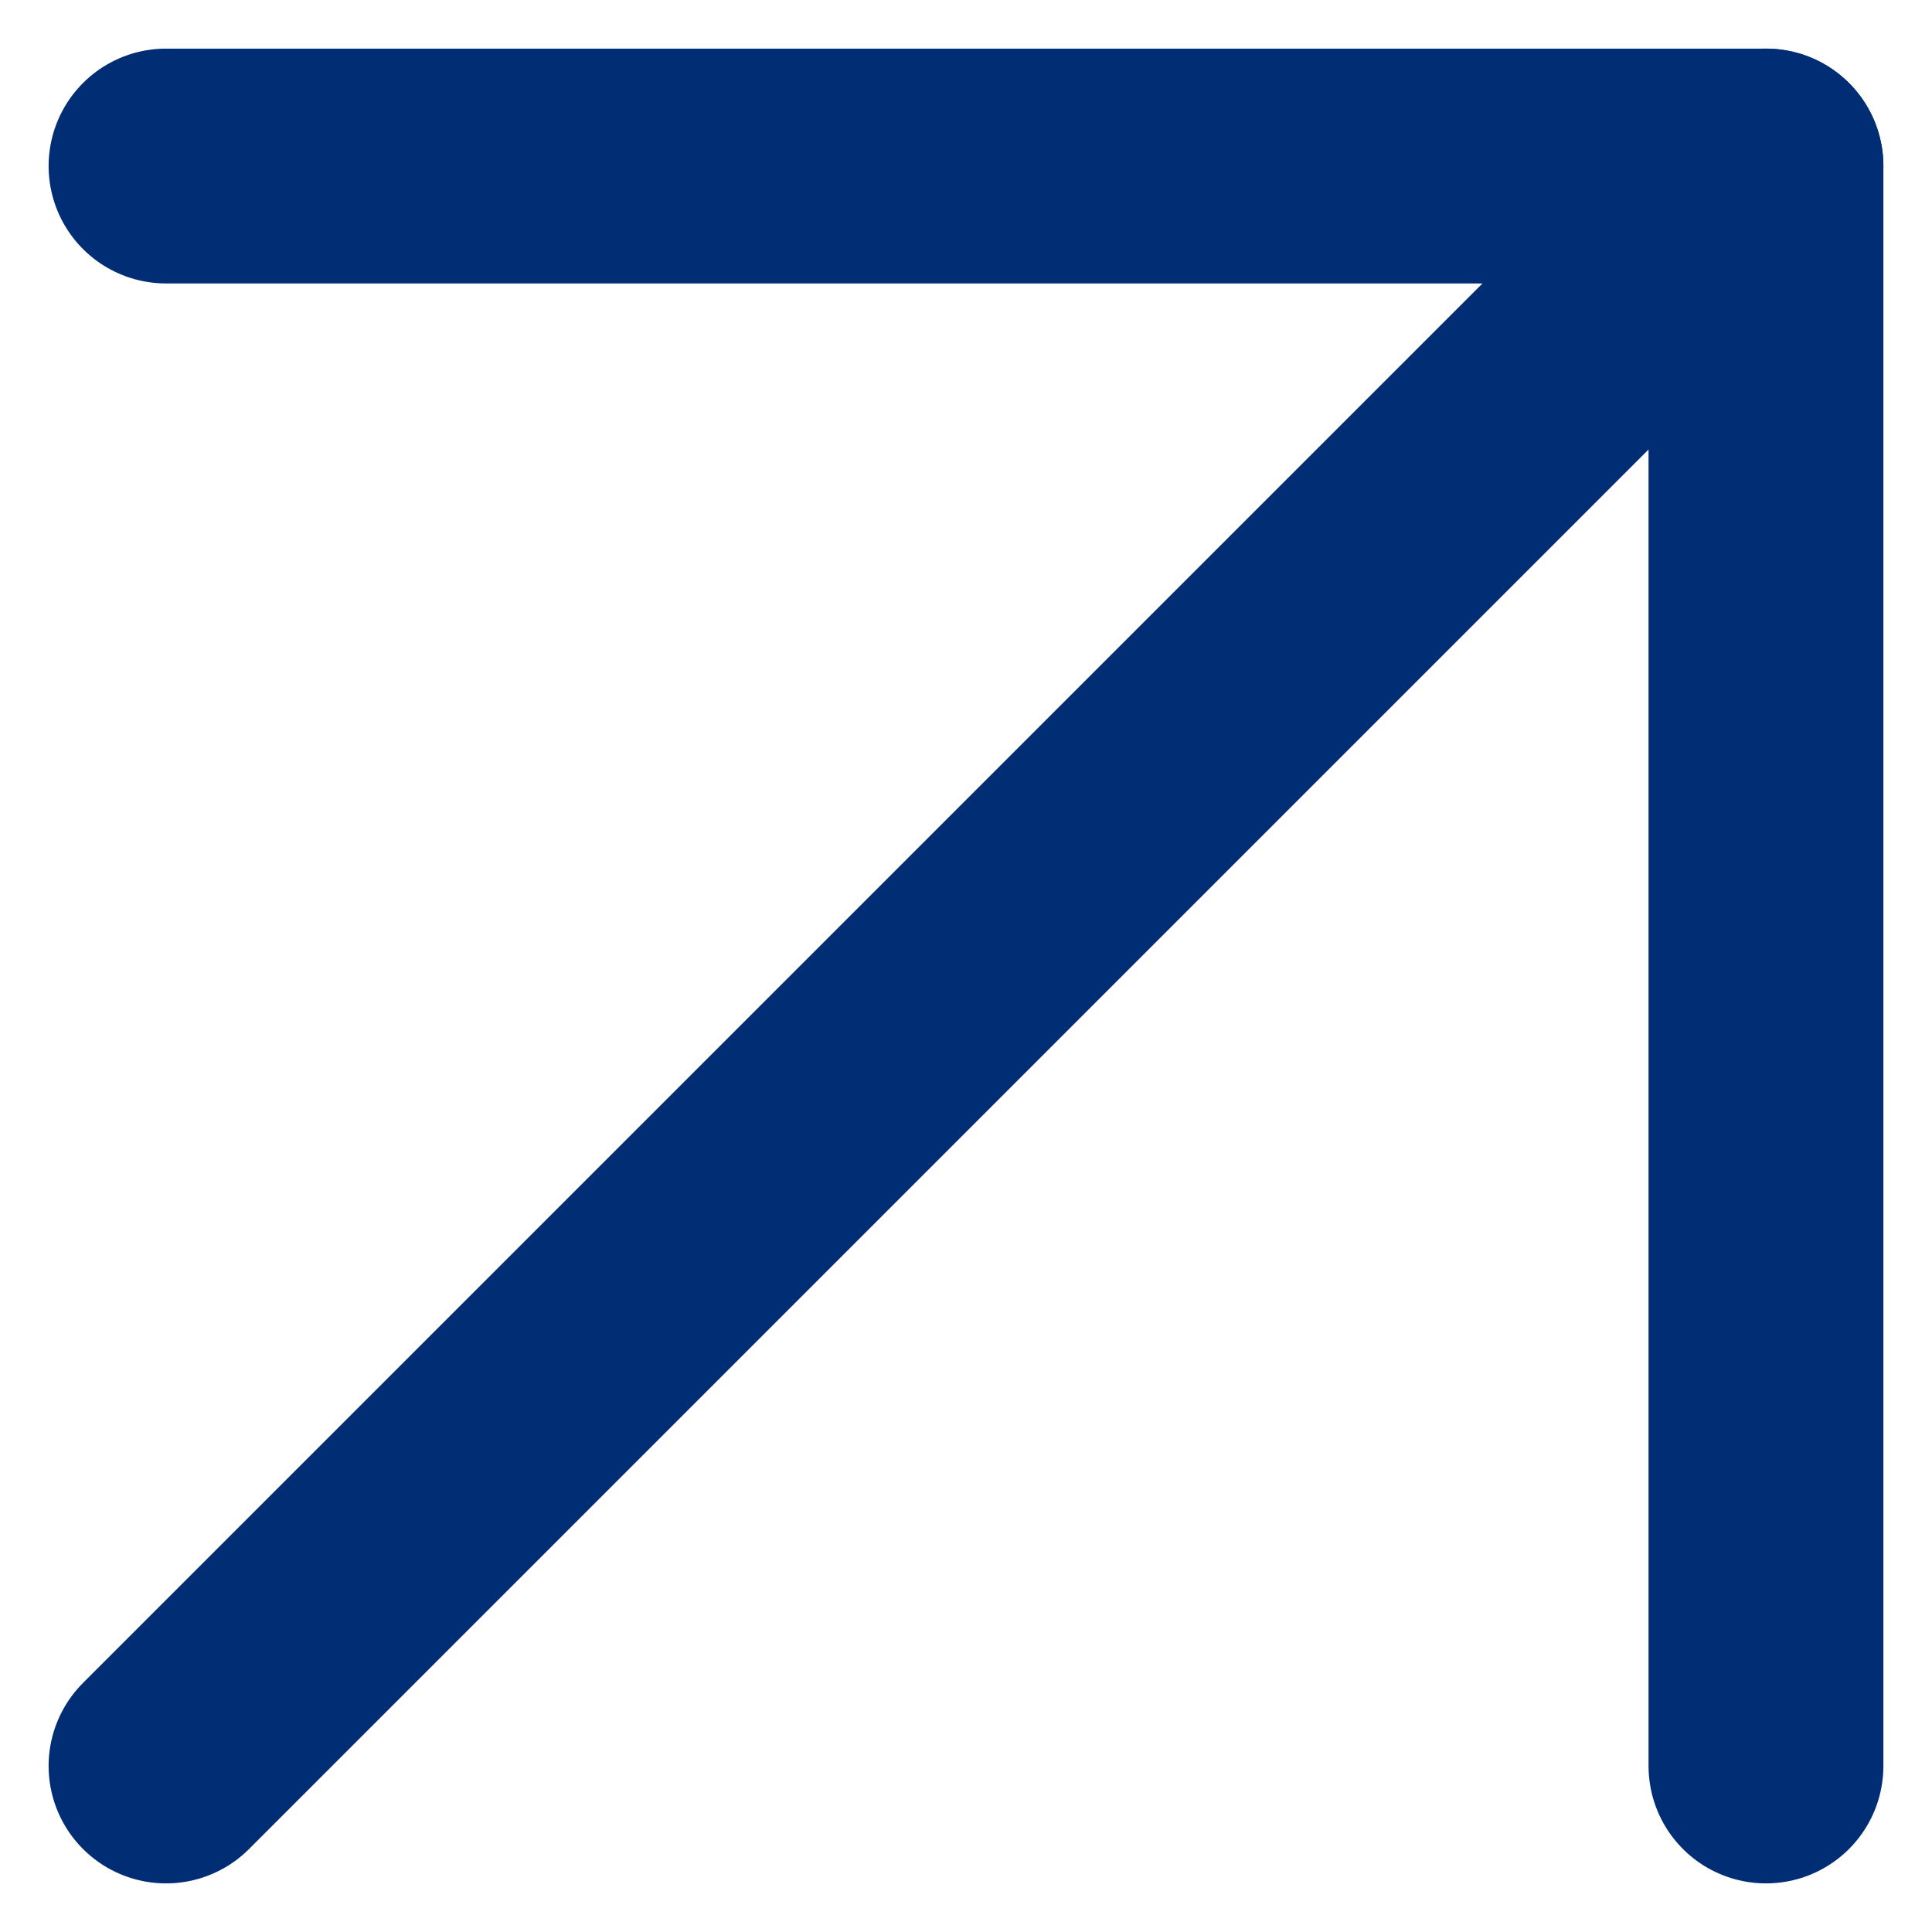
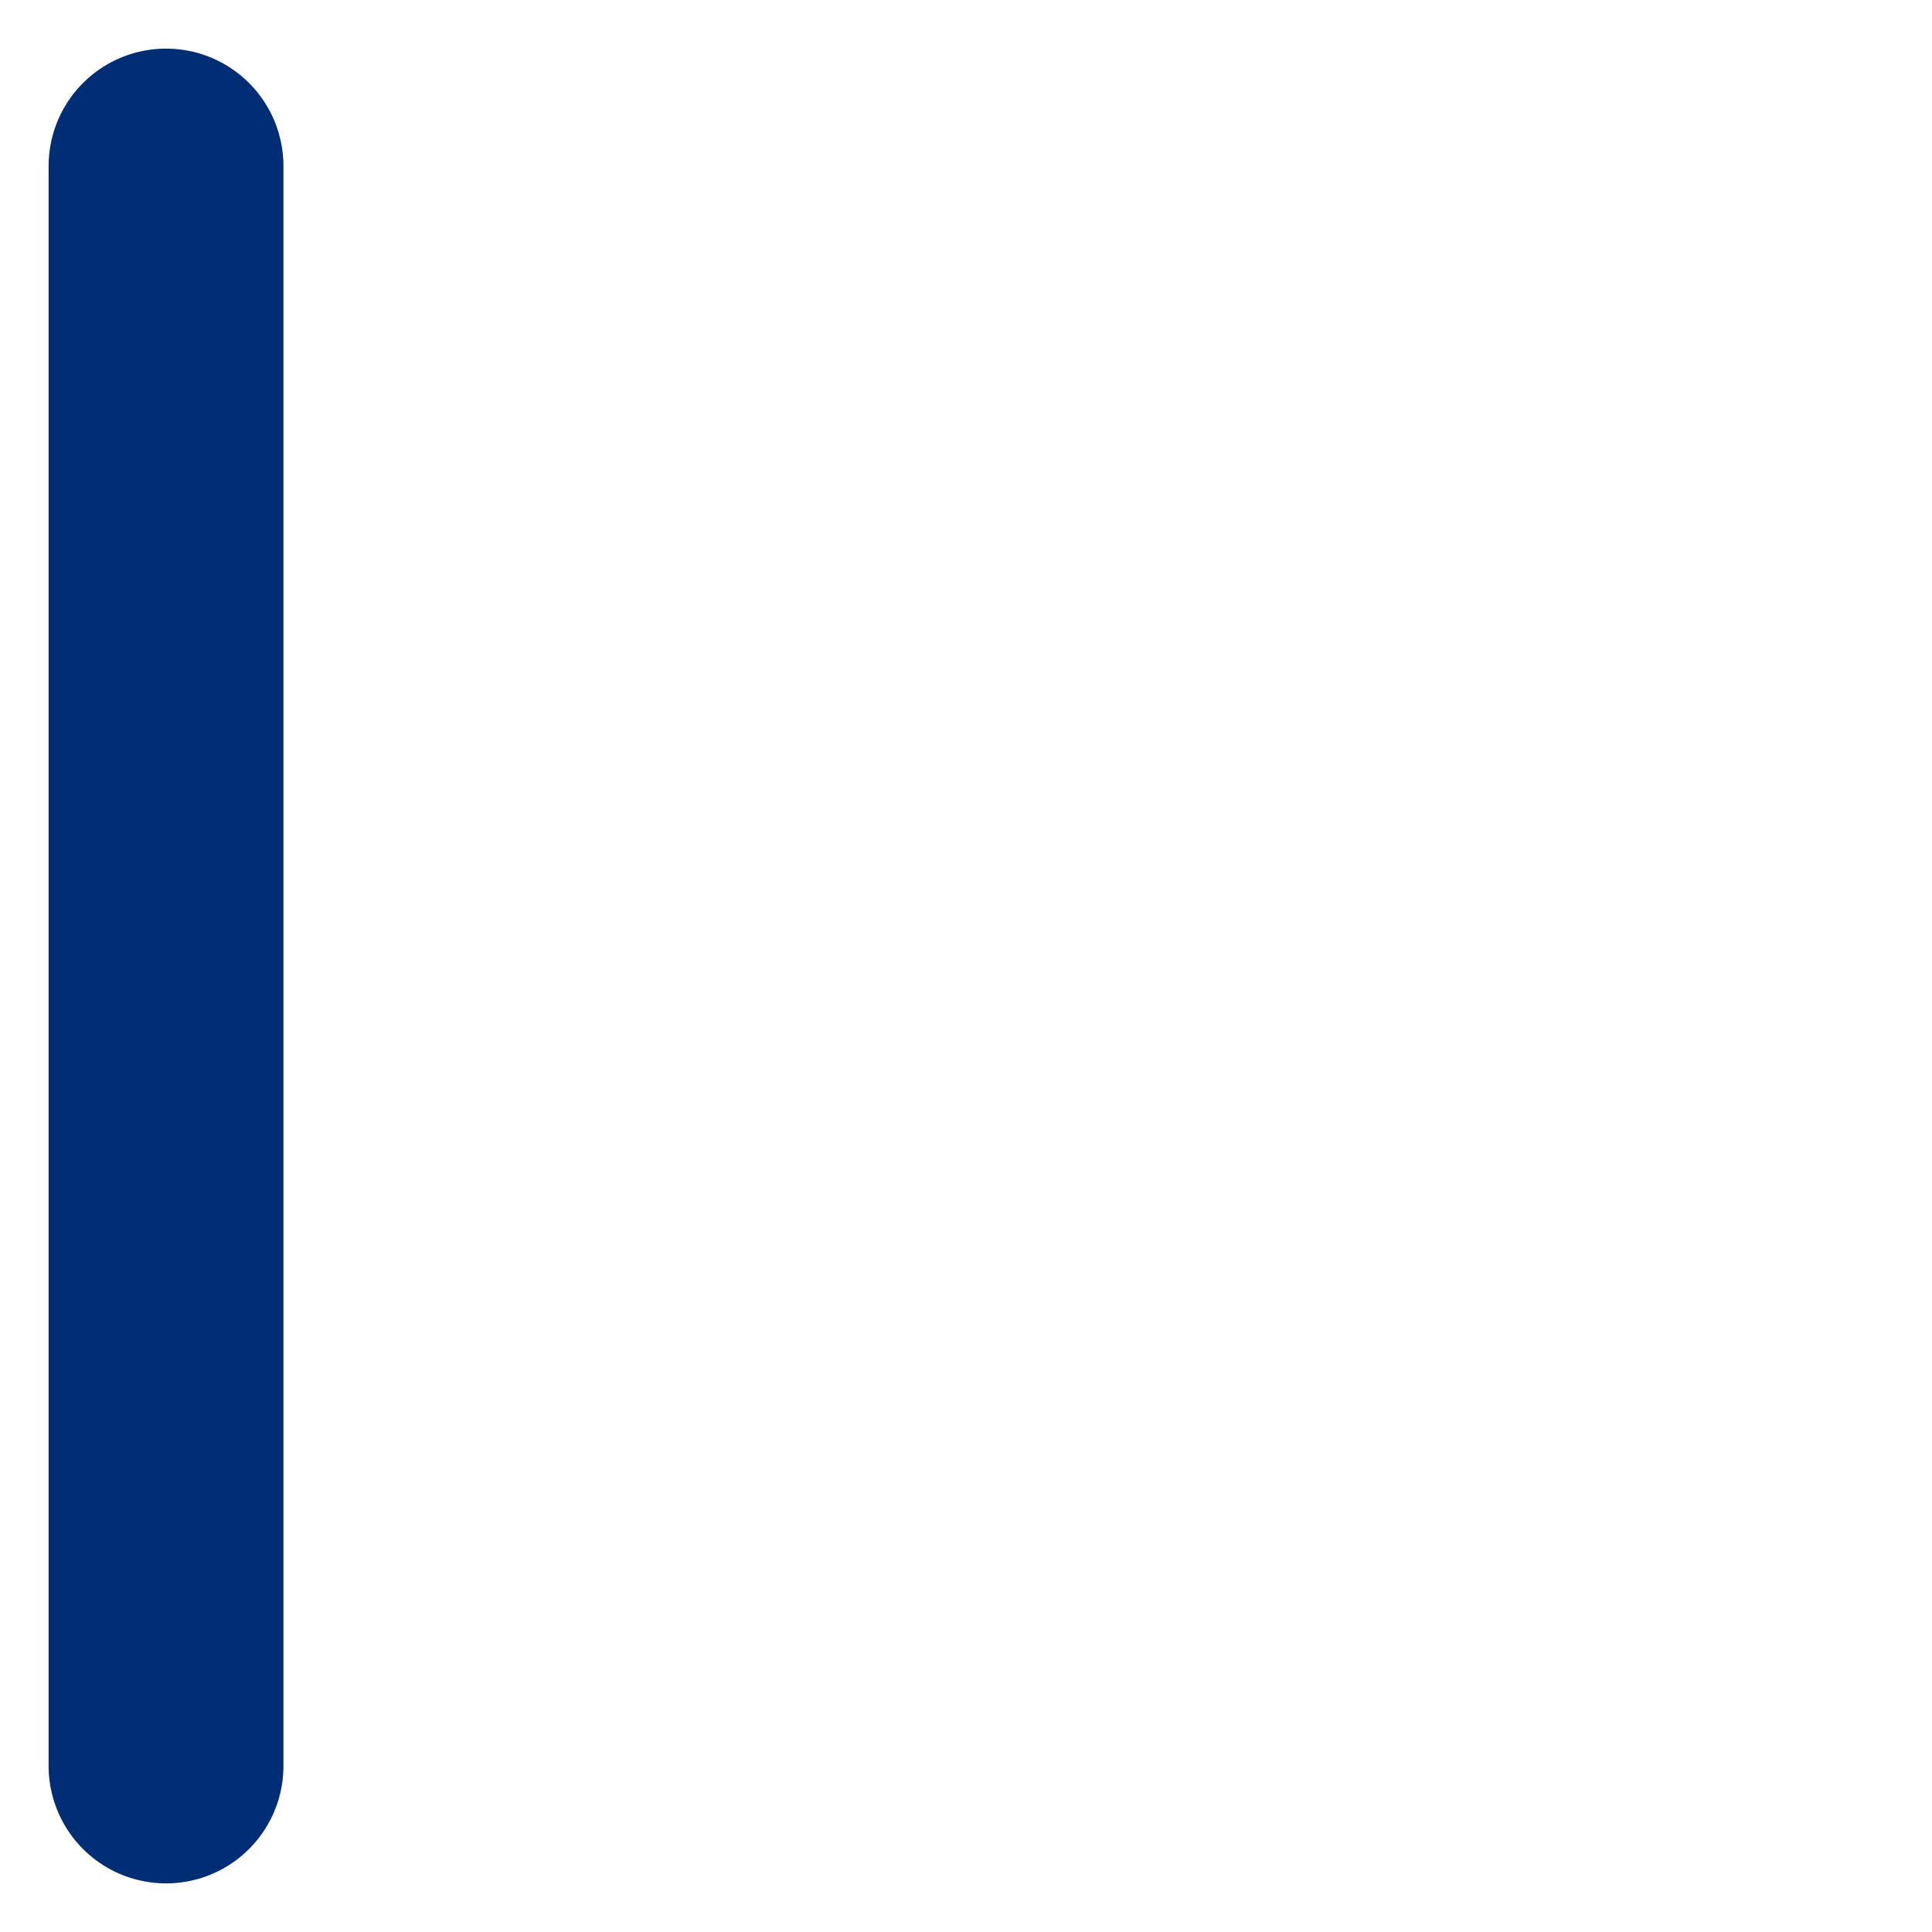
<svg xmlns="http://www.w3.org/2000/svg" width="8.227" height="8.227" viewBox="0 0 8.227 8.227">
  <g id="Icon_feather-arrow-up-right" data-name="Icon feather-arrow-up-right" transform="translate(-9.793 -9.793)">
-     <path id="Trazado_708" data-name="Trazado 708" d="M10.5,17.313,17.313,10.5" fill="none" stroke="#002d74" stroke-linecap="round" stroke-linejoin="round" stroke-width="1" />
-     <path id="Trazado_709" data-name="Trazado 709" d="M10.5,10.5h6.813v6.813" fill="none" stroke="#002d74" stroke-linecap="round" stroke-linejoin="round" stroke-width="1" />
+     <path id="Trazado_709" data-name="Trazado 709" d="M10.5,10.5v6.813" fill="none" stroke="#002d74" stroke-linecap="round" stroke-linejoin="round" stroke-width="1" />
  </g>
</svg>